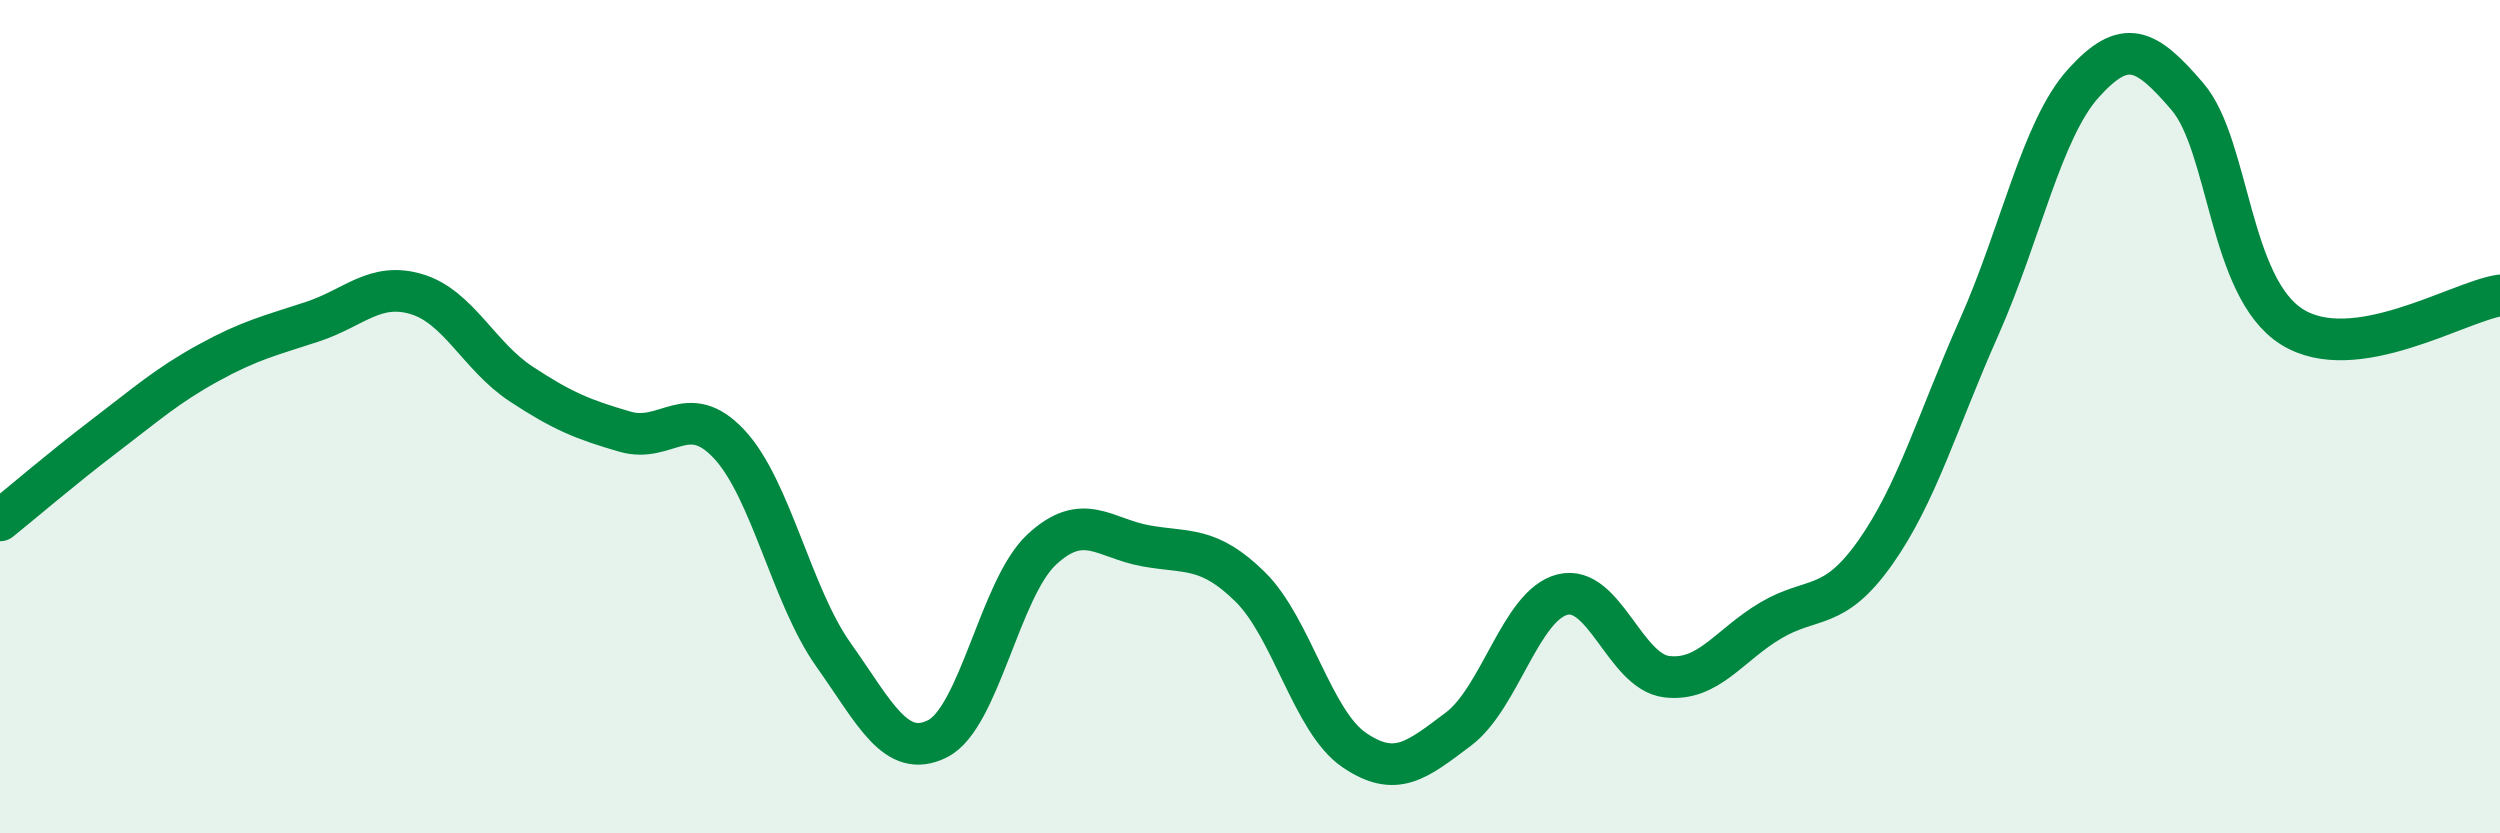
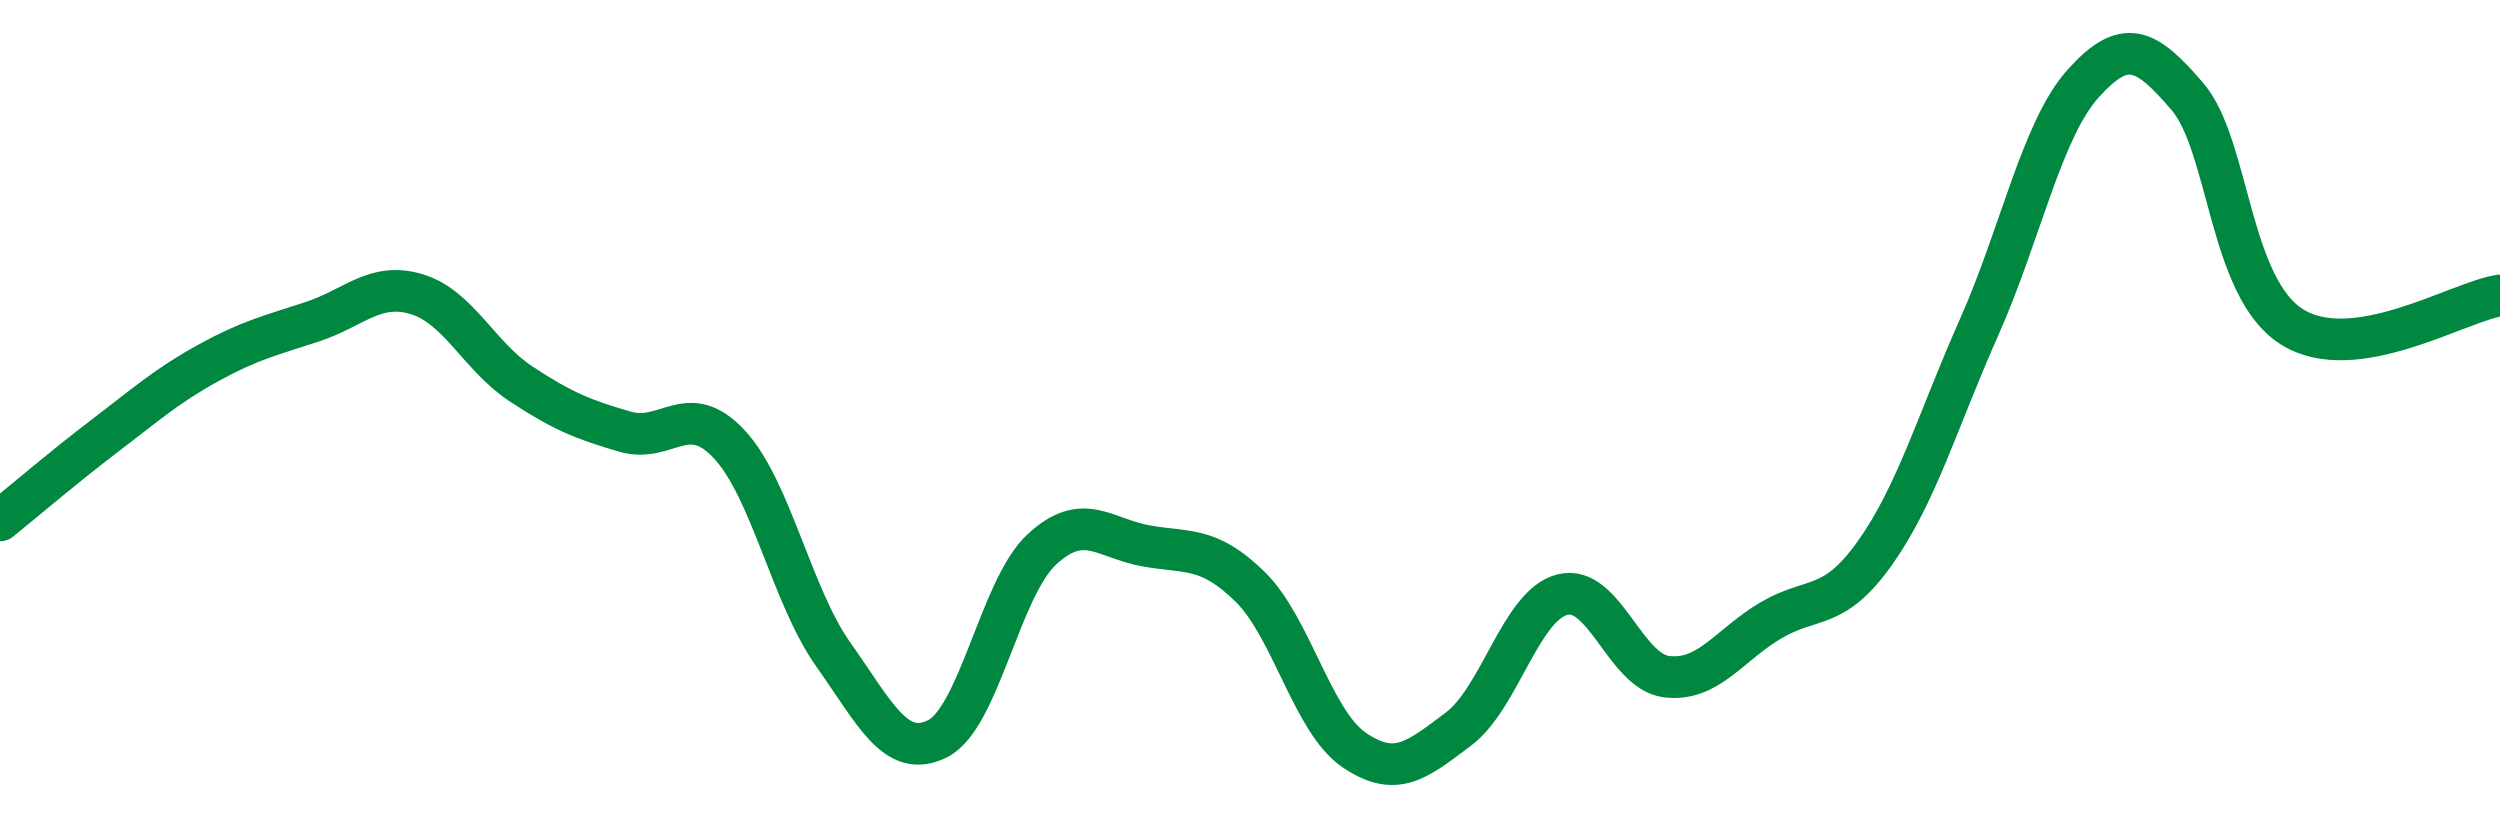
<svg xmlns="http://www.w3.org/2000/svg" width="60" height="20" viewBox="0 0 60 20">
-   <path d="M 0,12.49 C 0.5,12.09 1.5,11.23 2.5,10.47 C 3.5,9.71 4,9.26 5,8.71 C 6,8.16 6.5,8.05 7.5,7.72 C 8.5,7.39 9,6.76 10,7.06 C 11,7.36 11.5,8.55 12.5,9.21 C 13.5,9.87 14,10.07 15,10.36 C 16,10.65 16.5,9.59 17.5,10.66 C 18.5,11.73 19,14.3 20,15.71 C 21,17.12 21.5,18.23 22.5,17.73 C 23.5,17.23 24,14.12 25,13.19 C 26,12.26 26.5,12.92 27.5,13.1 C 28.5,13.28 29,13.1 30,14.08 C 31,15.06 31.5,17.32 32.5,18 C 33.5,18.68 34,18.25 35,17.5 C 36,16.75 36.5,14.52 37.5,14.27 C 38.5,14.02 39,16.12 40,16.24 C 41,16.36 41.5,15.48 42.5,14.89 C 43.5,14.3 44,14.68 45,13.27 C 46,11.86 46.5,10.1 47.5,7.85 C 48.5,5.6 49,3.11 50,2 C 51,0.89 51.5,1.15 52.5,2.32 C 53.5,3.49 53.5,6.89 55,7.84 C 56.5,8.79 59,7.24 60,7.09L60 20L0 20Z" fill="#008740" opacity="0.1" stroke-linecap="round" stroke-linejoin="round" />
  <path d="M 0,12.49 C 0.5,12.09 1.5,11.23 2.5,10.47 C 3.5,9.71 4,9.26 5,8.71 C 6,8.16 6.5,8.05 7.5,7.72 C 8.5,7.39 9,6.76 10,7.06 C 11,7.36 11.5,8.55 12.5,9.21 C 13.5,9.87 14,10.07 15,10.36 C 16,10.65 16.5,9.59 17.5,10.66 C 18.5,11.73 19,14.3 20,15.71 C 21,17.12 21.5,18.23 22.5,17.73 C 23.5,17.23 24,14.12 25,13.19 C 26,12.26 26.5,12.92 27.5,13.1 C 28.5,13.28 29,13.1 30,14.08 C 31,15.06 31.5,17.32 32.5,18 C 33.5,18.68 34,18.25 35,17.5 C 36,16.75 36.5,14.52 37.5,14.27 C 38.5,14.02 39,16.12 40,16.24 C 41,16.36 41.5,15.48 42.5,14.89 C 43.5,14.3 44,14.68 45,13.27 C 46,11.86 46.5,10.1 47.5,7.85 C 48.5,5.6 49,3.11 50,2 C 51,0.89 51.5,1.15 52.5,2.32 C 53.5,3.49 53.5,6.89 55,7.84 C 56.5,8.79 59,7.24 60,7.09" stroke="#008740" stroke-width="1" fill="none" stroke-linecap="round" stroke-linejoin="round" />
</svg>